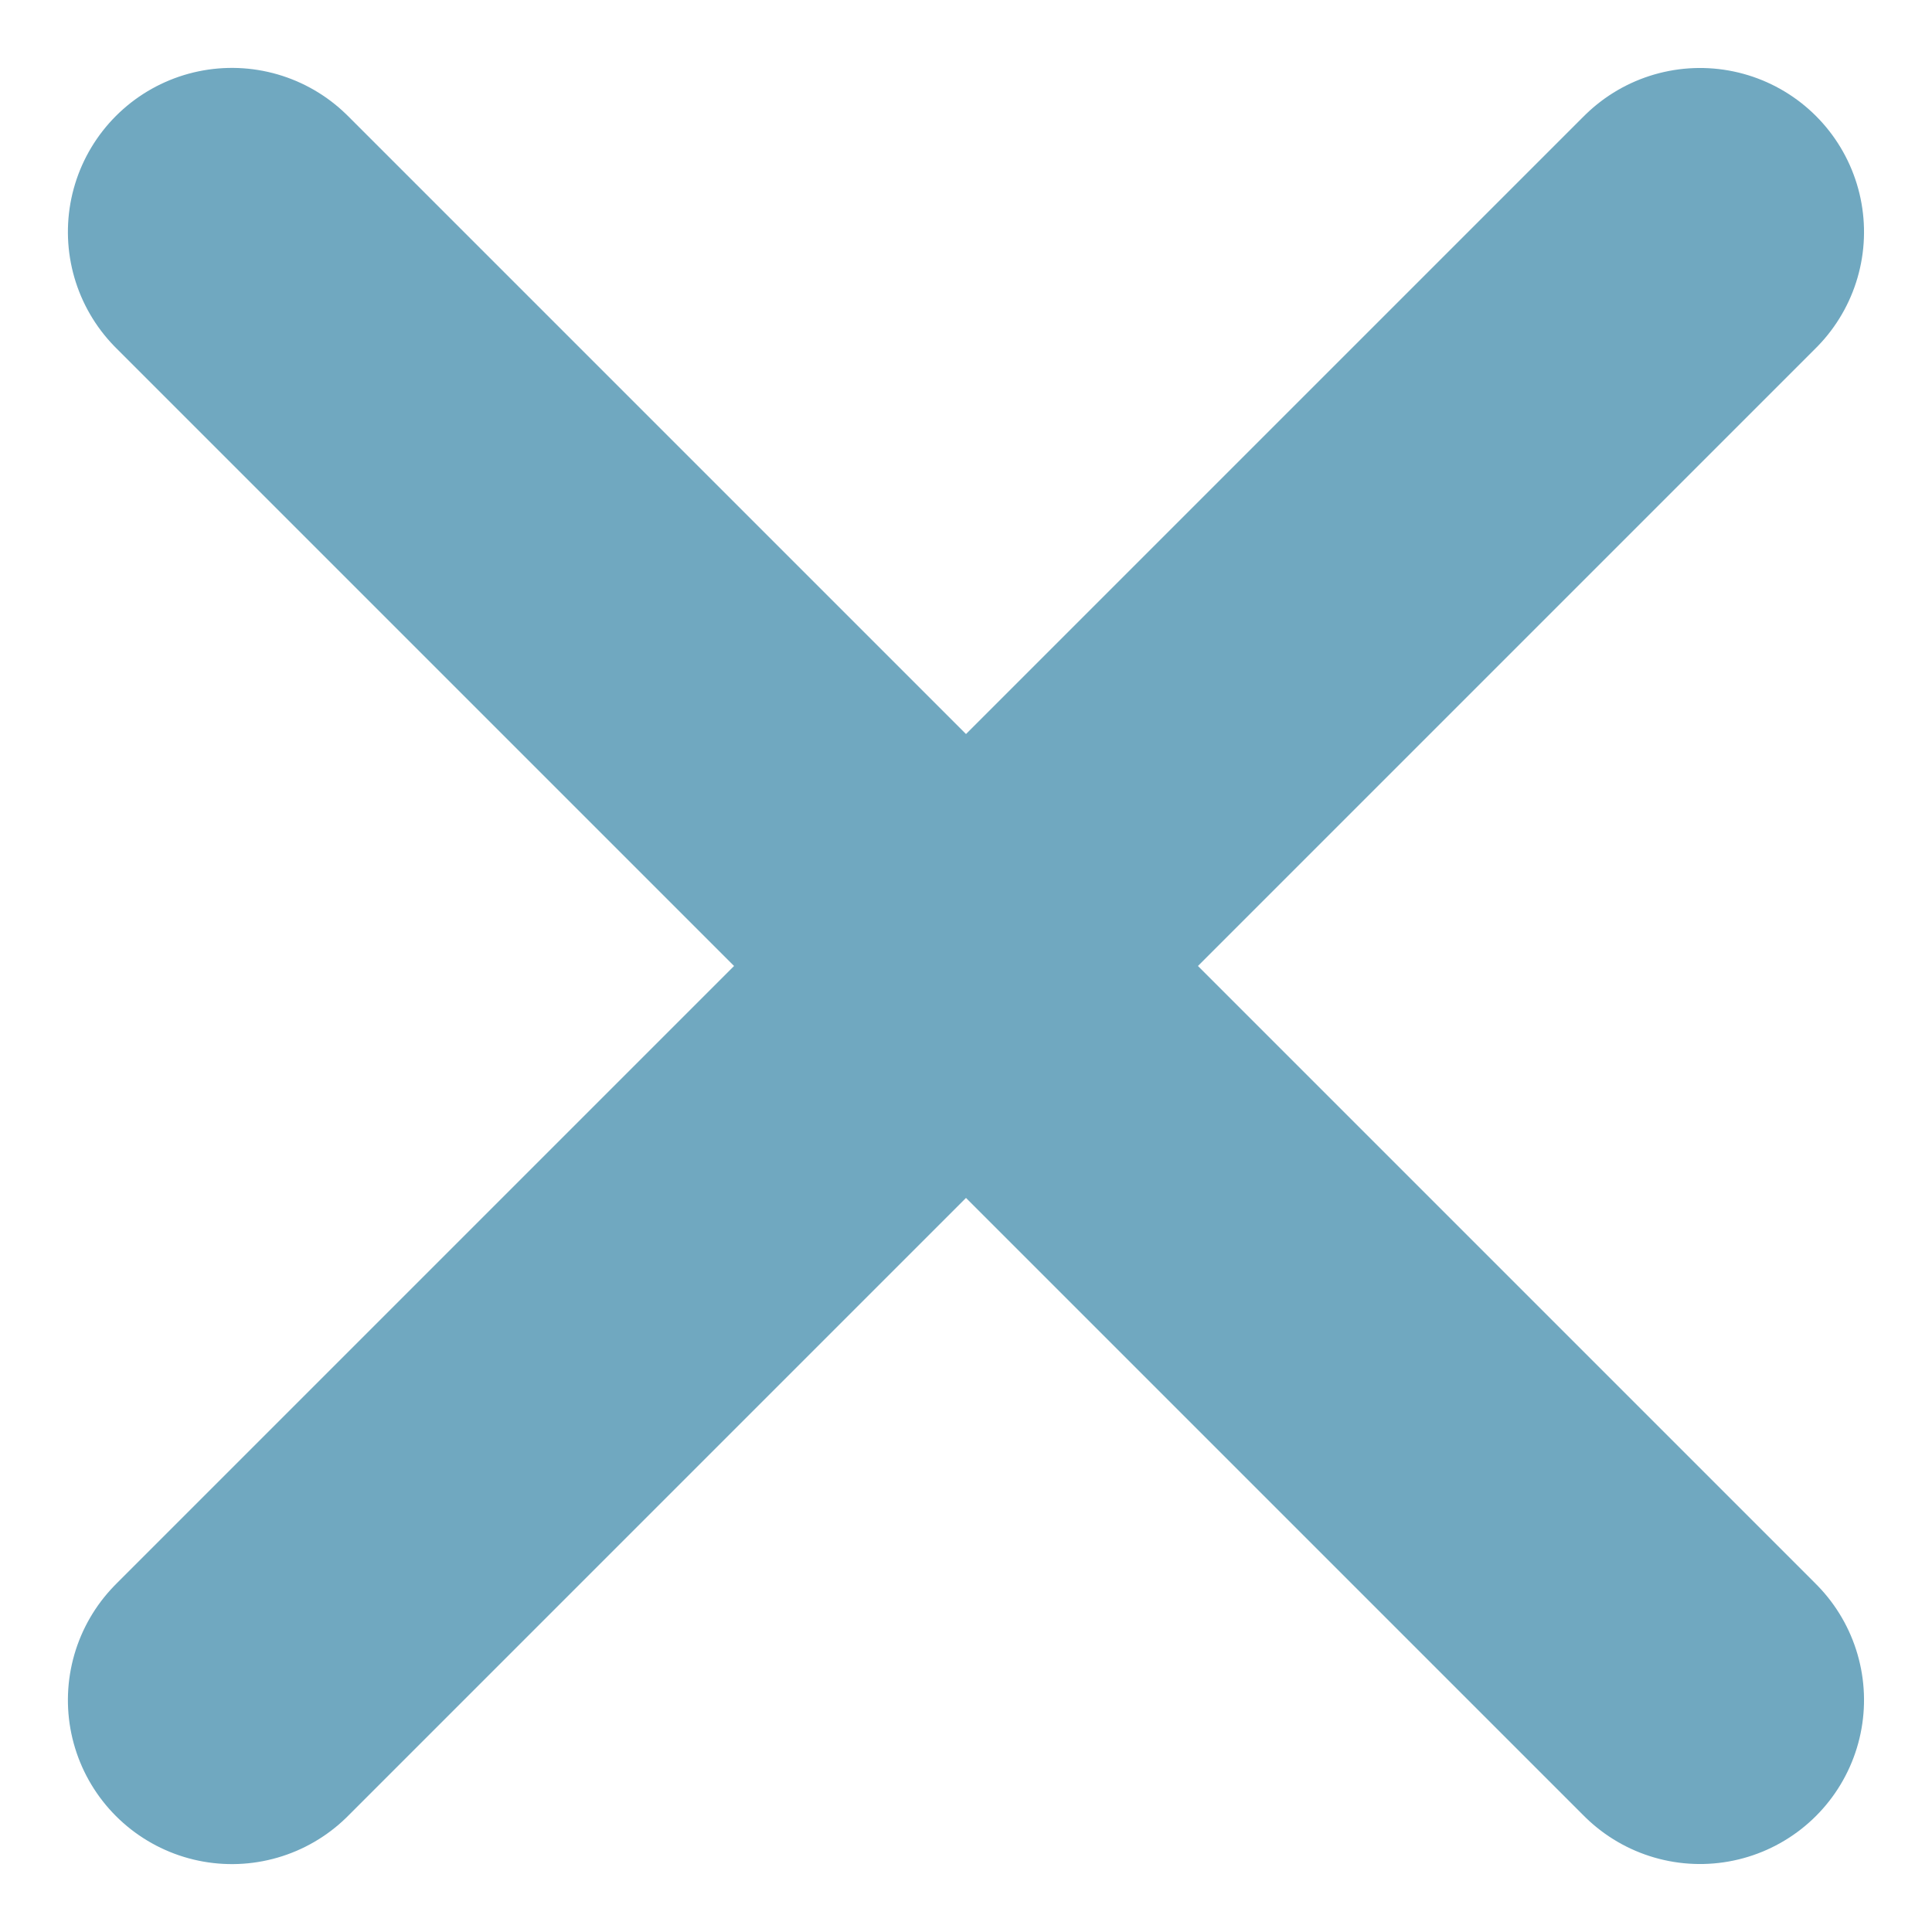
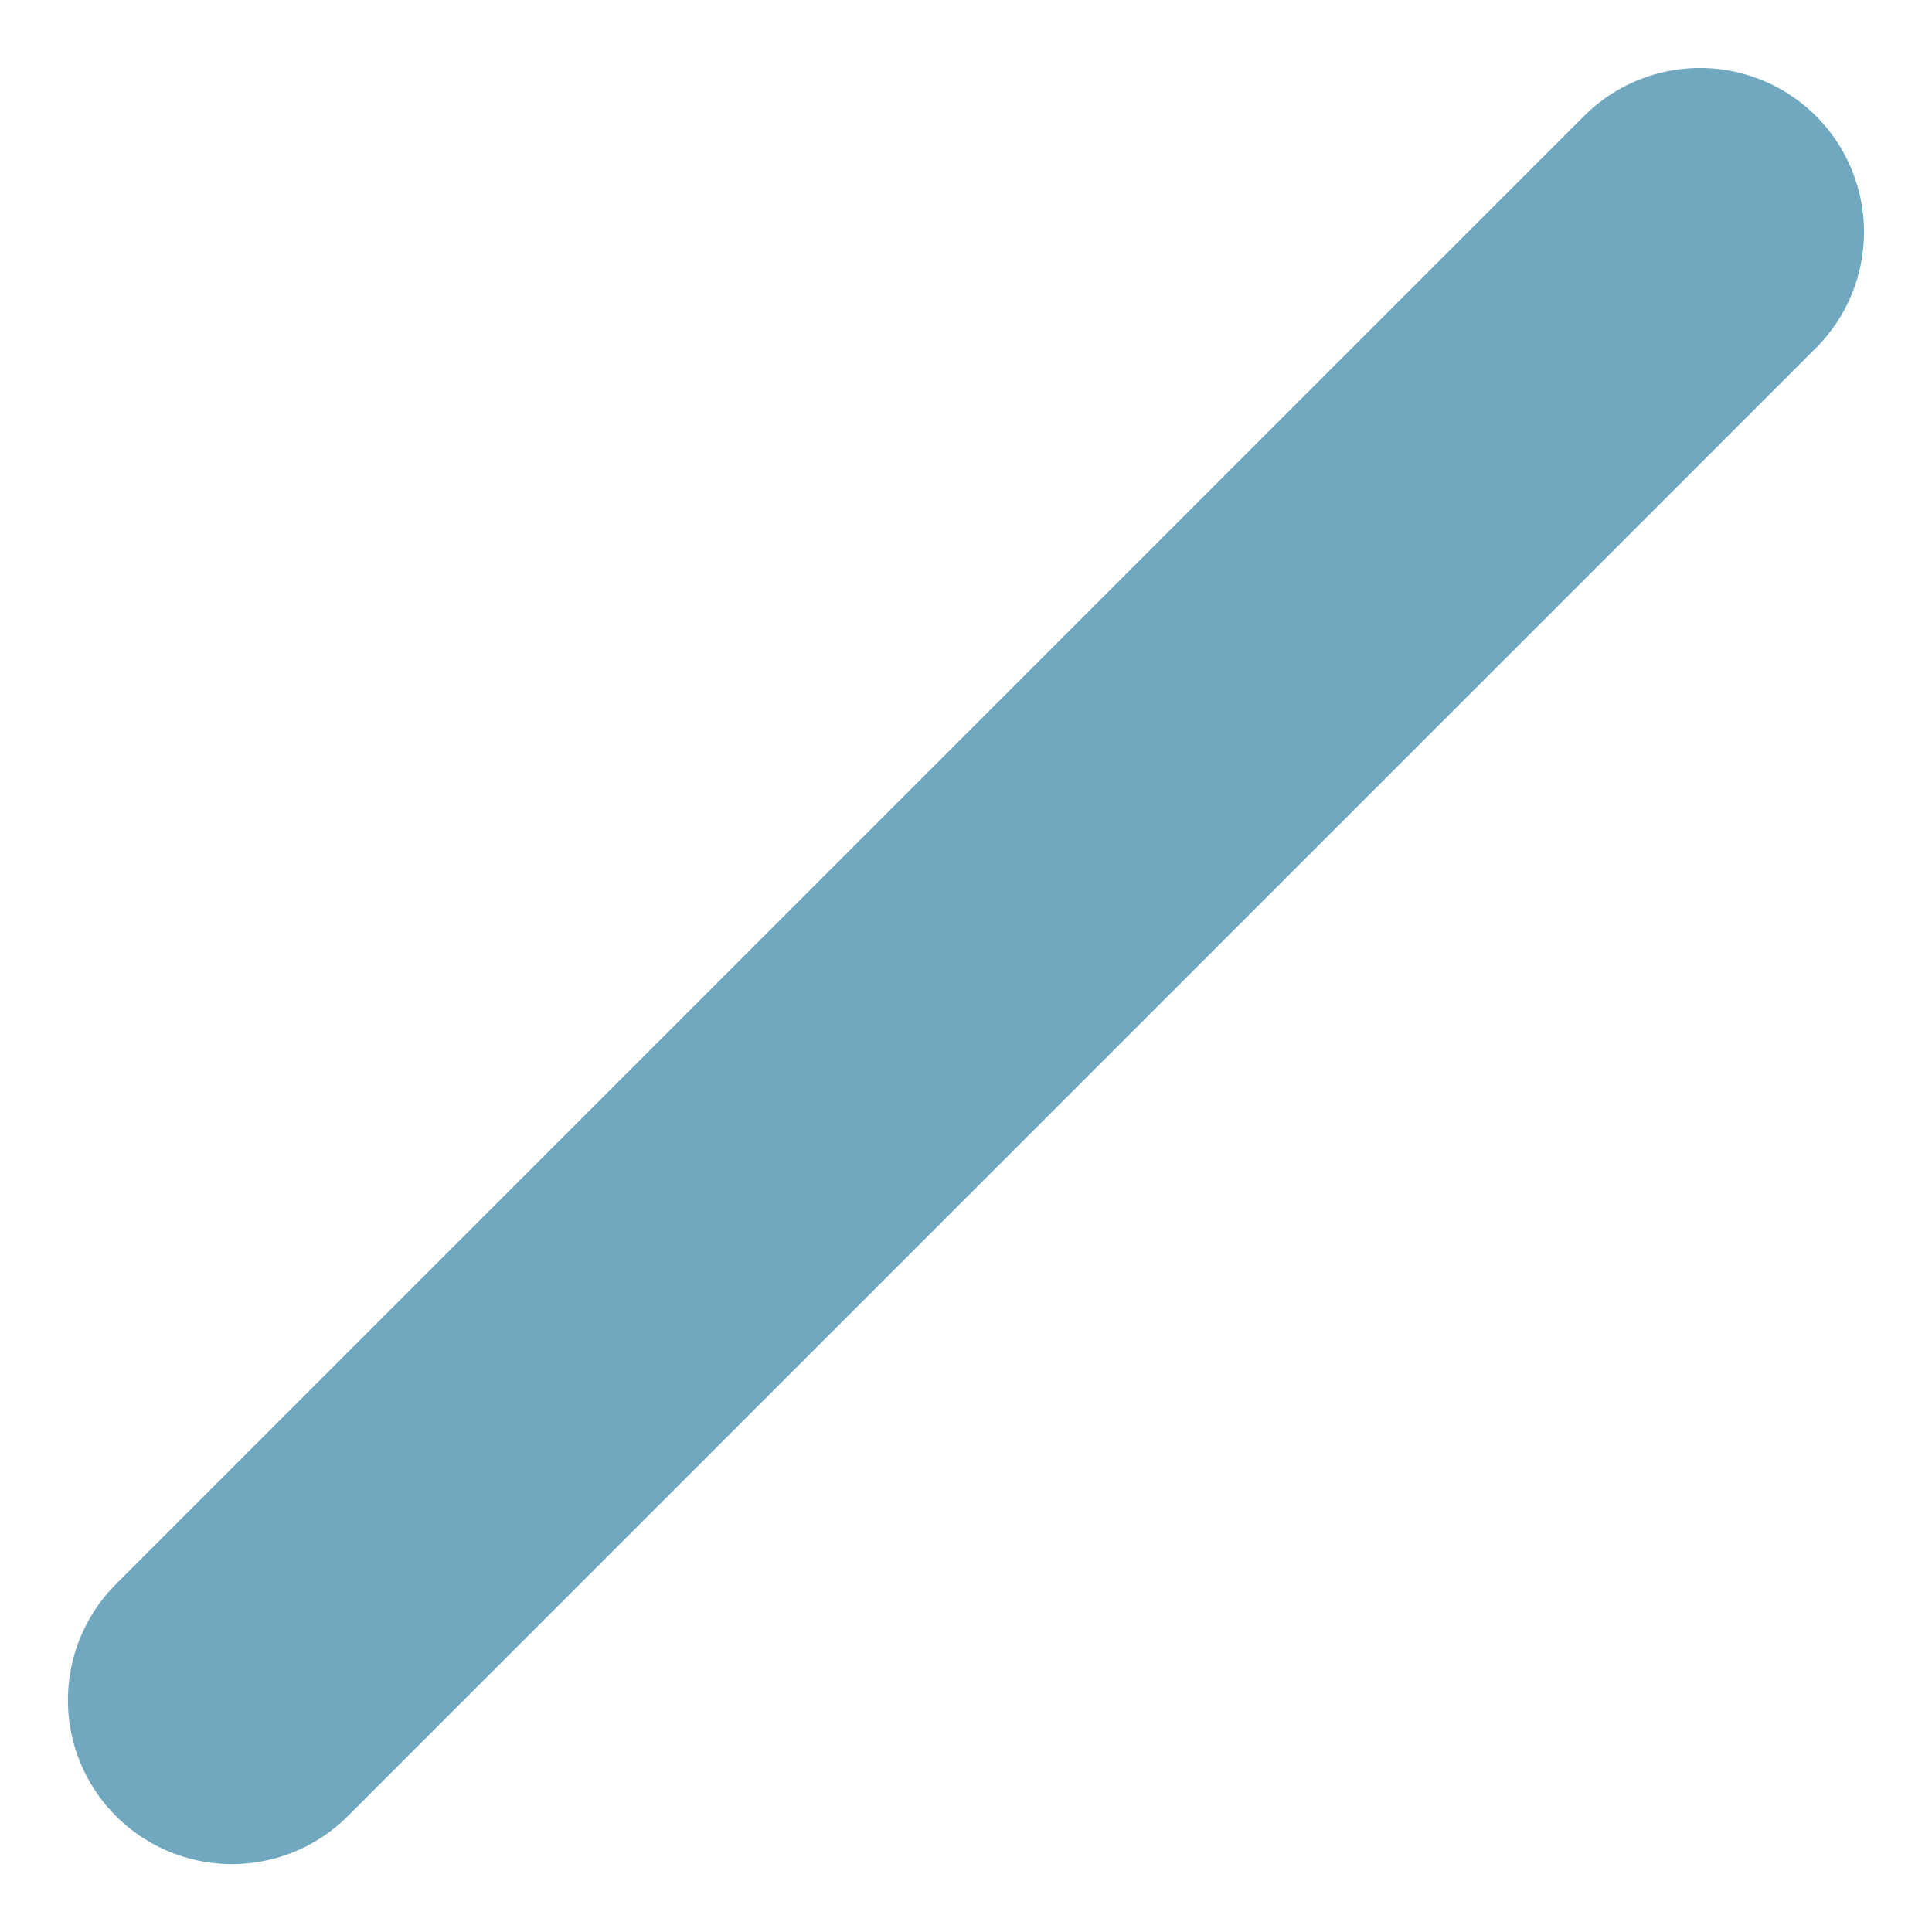
<svg xmlns="http://www.w3.org/2000/svg" width="17.67" height="17.671" viewBox="0 0 17.67 17.671">
  <g id="Komponente_38_1" data-name="Komponente 38 – 1" transform="translate(2.121 2.121)">
-     <line id="Linie_71" data-name="Linie 71" x2="18.989" transform="translate(0) rotate(45)" fill="none" stroke="#70a8c0" stroke-linecap="round" stroke-width="3" />
    <line id="Linie_72" data-name="Linie 72" x2="18.989" transform="translate(0 13.428) rotate(-45)" fill="none" stroke="#70a8c0" stroke-linecap="round" stroke-width="3" />
  </g>
</svg>